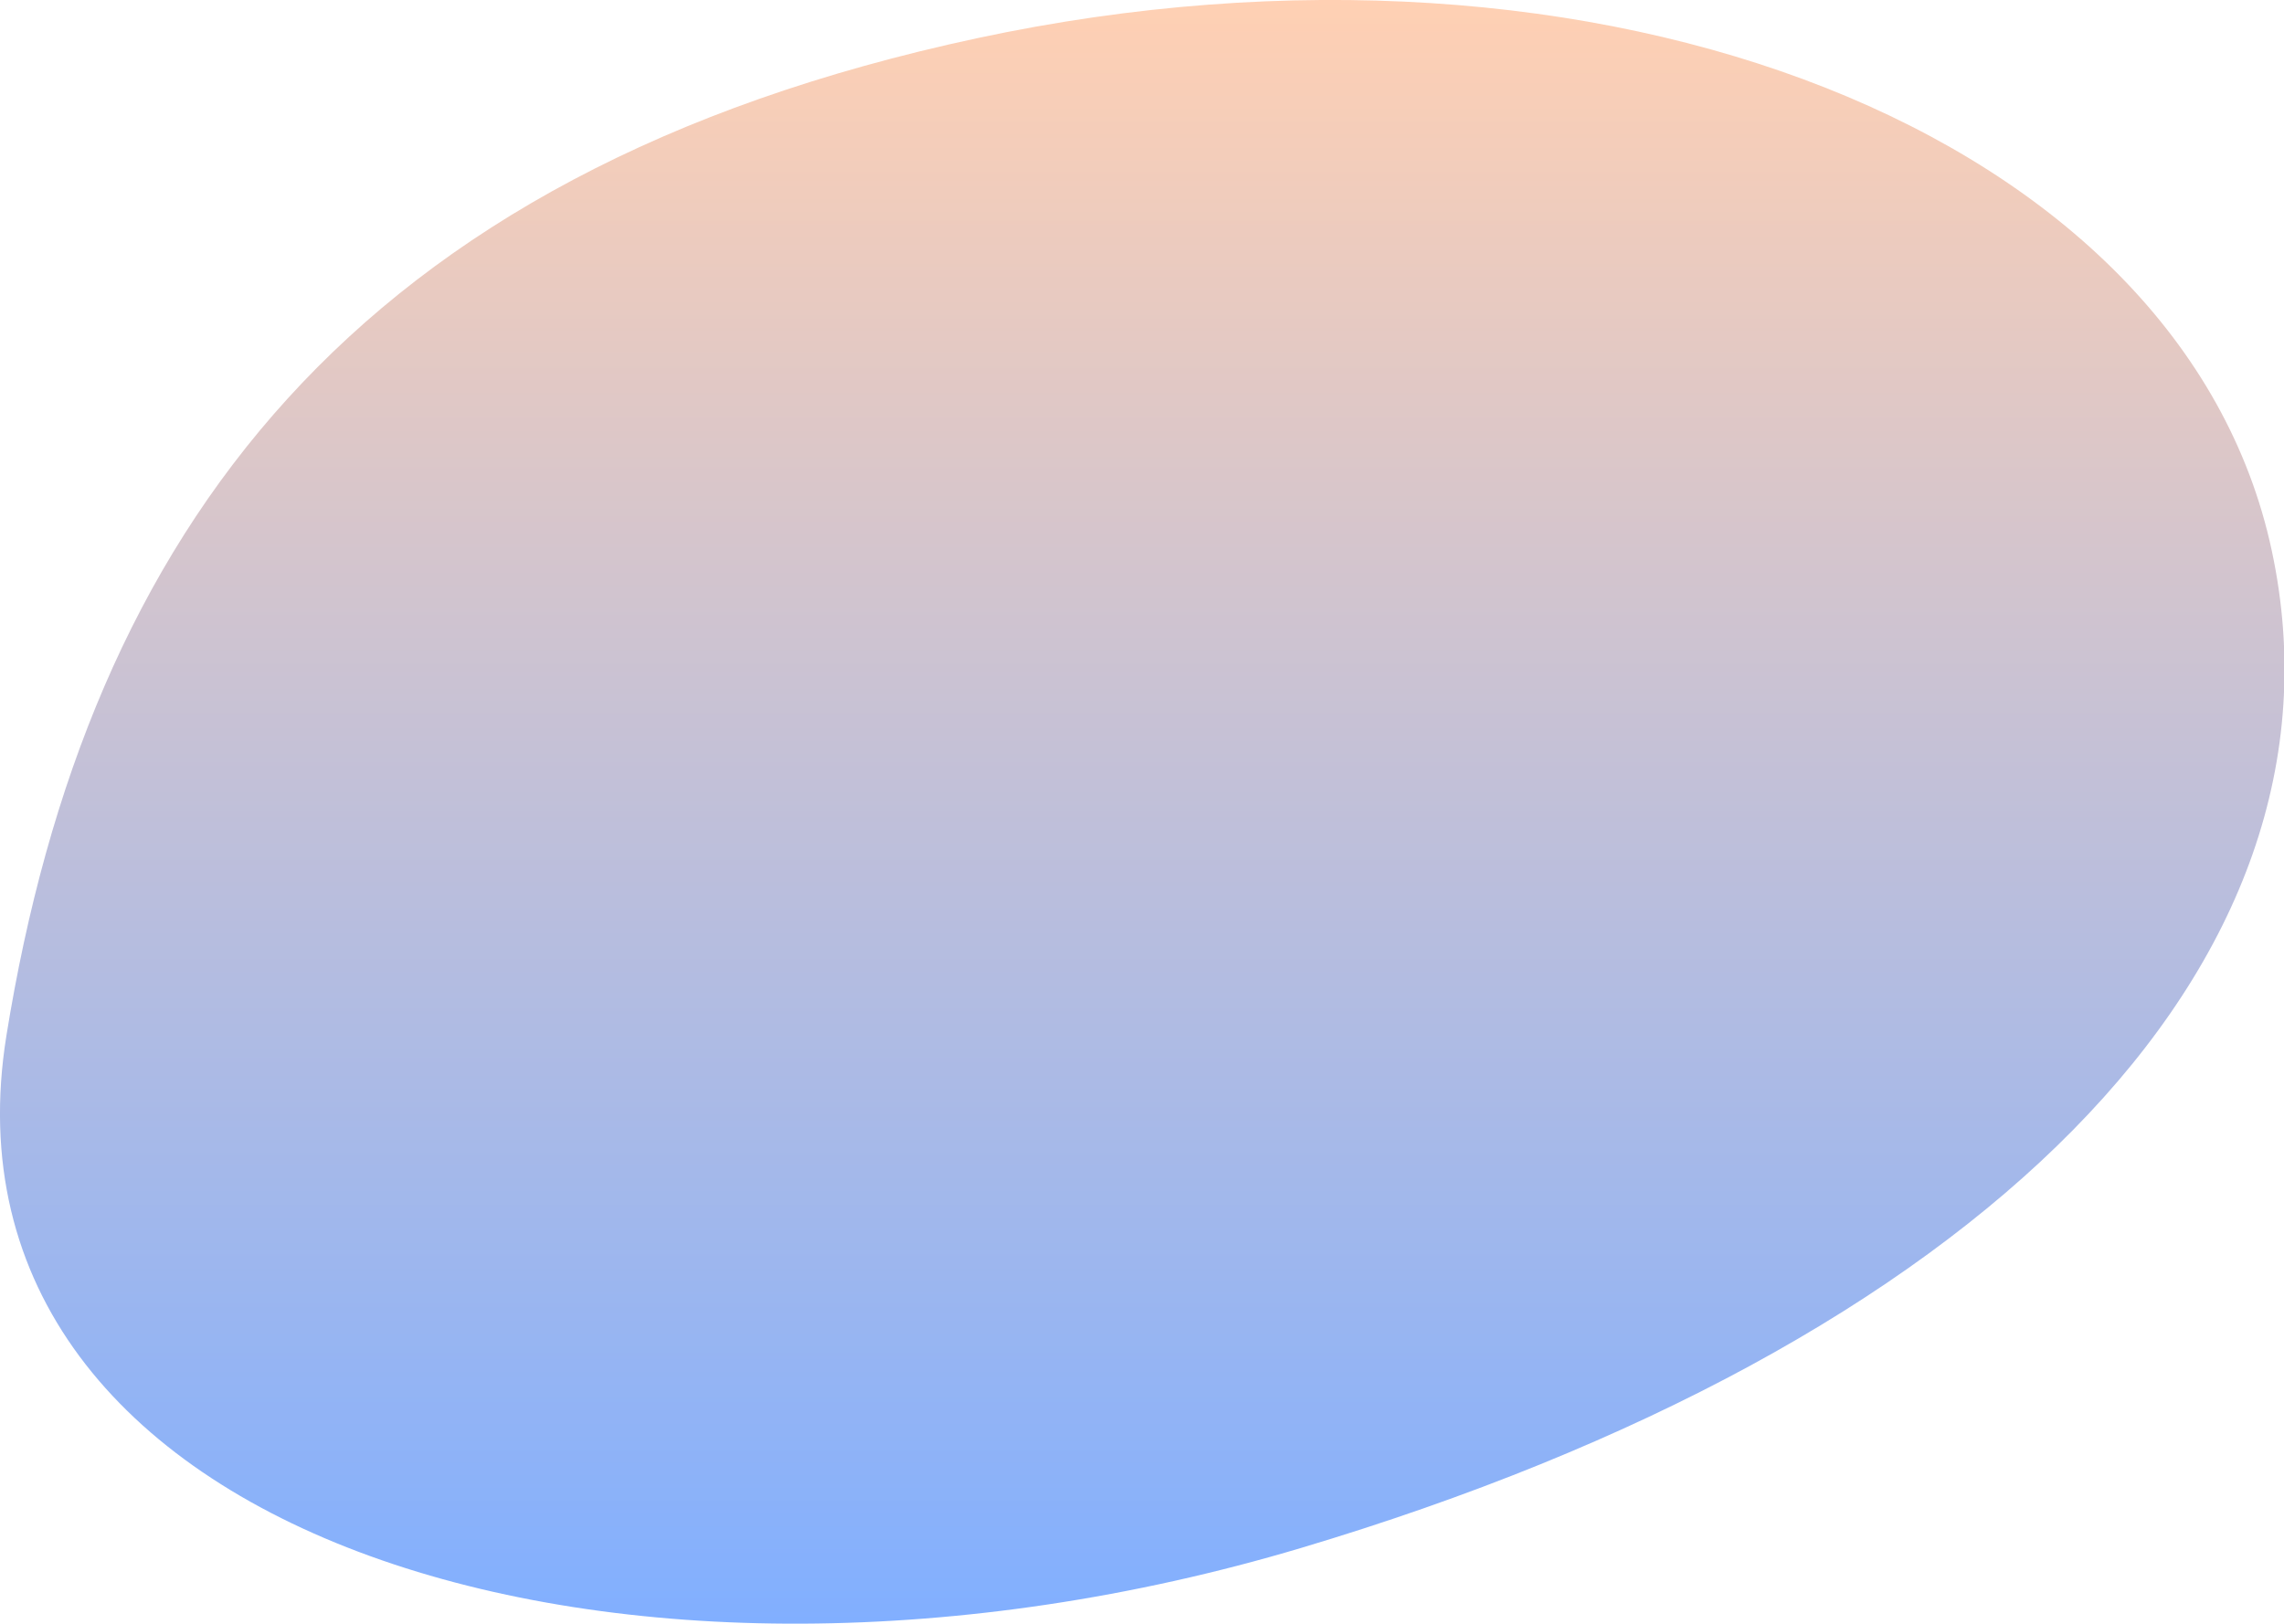
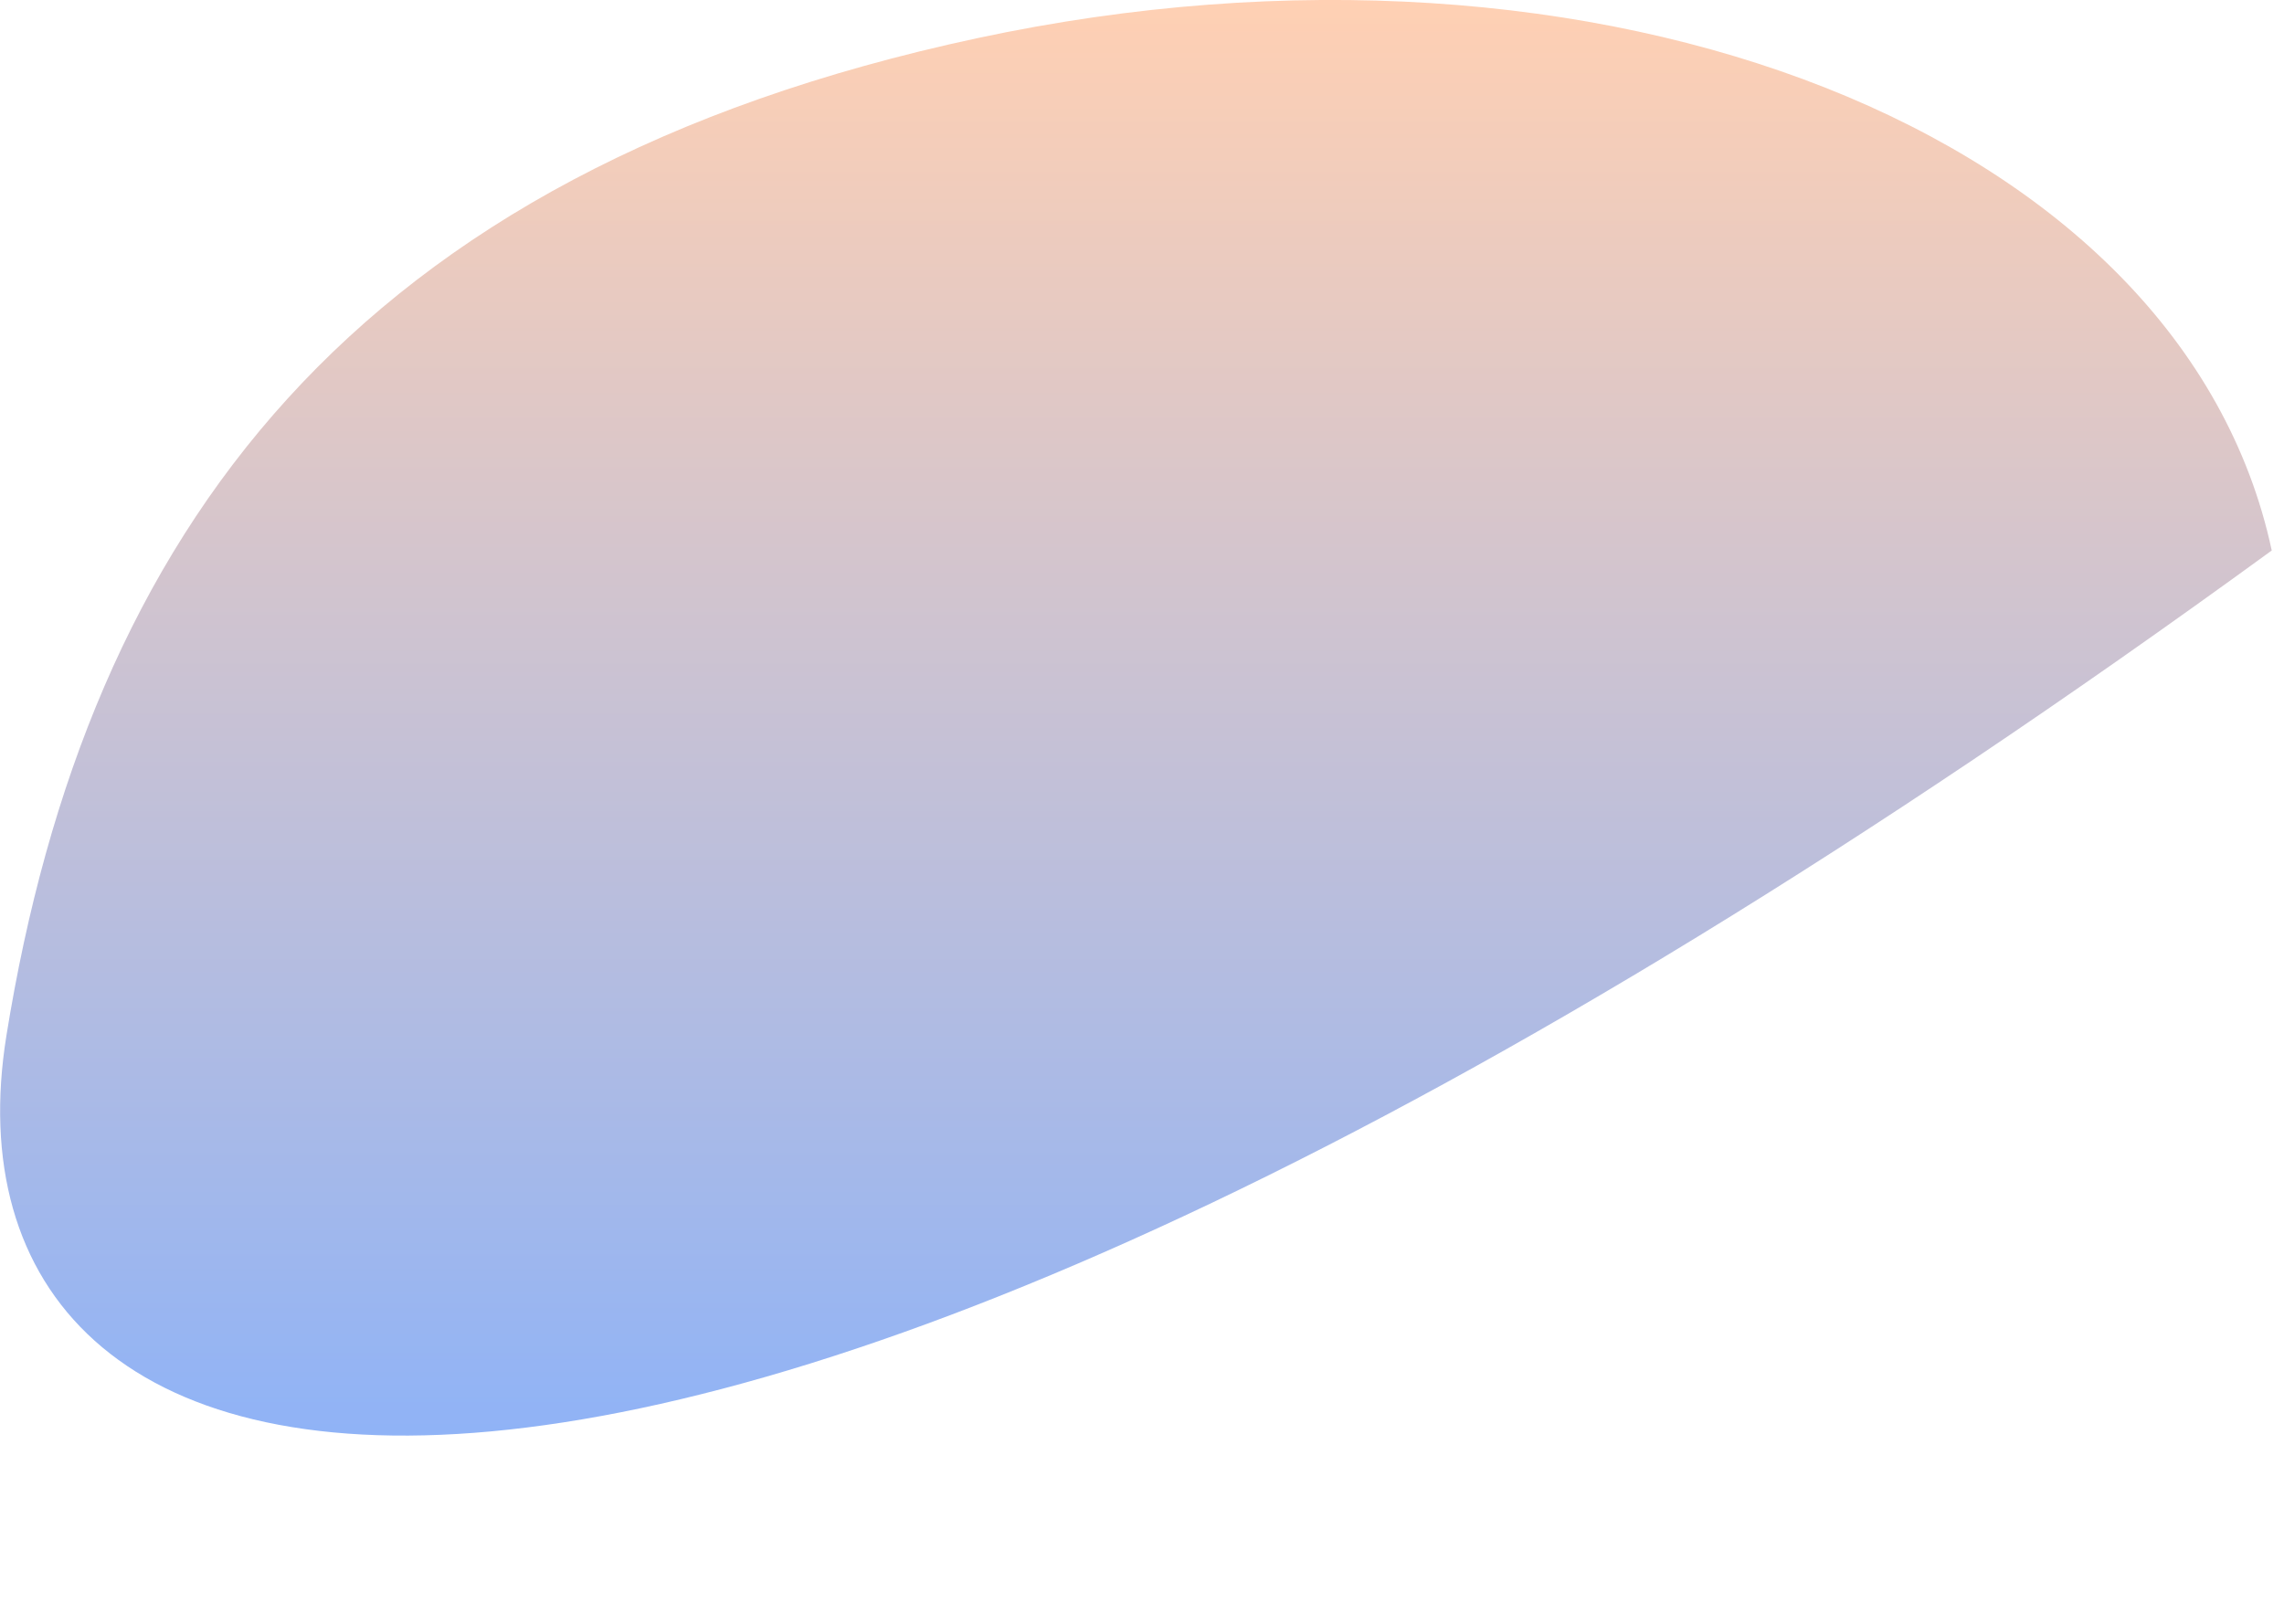
<svg xmlns="http://www.w3.org/2000/svg" class="ellipse-bottom" viewBox="-3.968 0.005 21.06 14.98">
  <g style="mix-blend-mode:color-dodge" clip-path="url(#clip0_6767_72994)">
-     <path d="M 16.979 5.082 C 17.802 8.927 14.253 12.424 8.027 14.282 C 1.8 16.139 -4.656 14.198 -3.909 9.557 C -3.161 4.916 -0.724 1.593 5.043 0.357 C 10.811 -0.878 16.155 1.237 16.979 5.082 Z" fill="url(#paint0_linear_6767_72994)" />
+     <path d="M 16.979 5.082 C 1.8 16.139 -4.656 14.198 -3.909 9.557 C -3.161 4.916 -0.724 1.593 5.043 0.357 C 10.811 -0.878 16.155 1.237 16.979 5.082 Z" fill="url(#paint0_linear_6767_72994)" />
  </g>
  <defs>
    <linearGradient id="paint0_linear_6767_72994" x1="10.532" y1="0" x2="10.532" y2="14.975" gradientUnits="userSpaceOnUse">
      <stop stop-color="#FFD0B3" />
      <stop offset="1" stop-color="#81AFFF" />
    </linearGradient>
  </defs>
</svg>